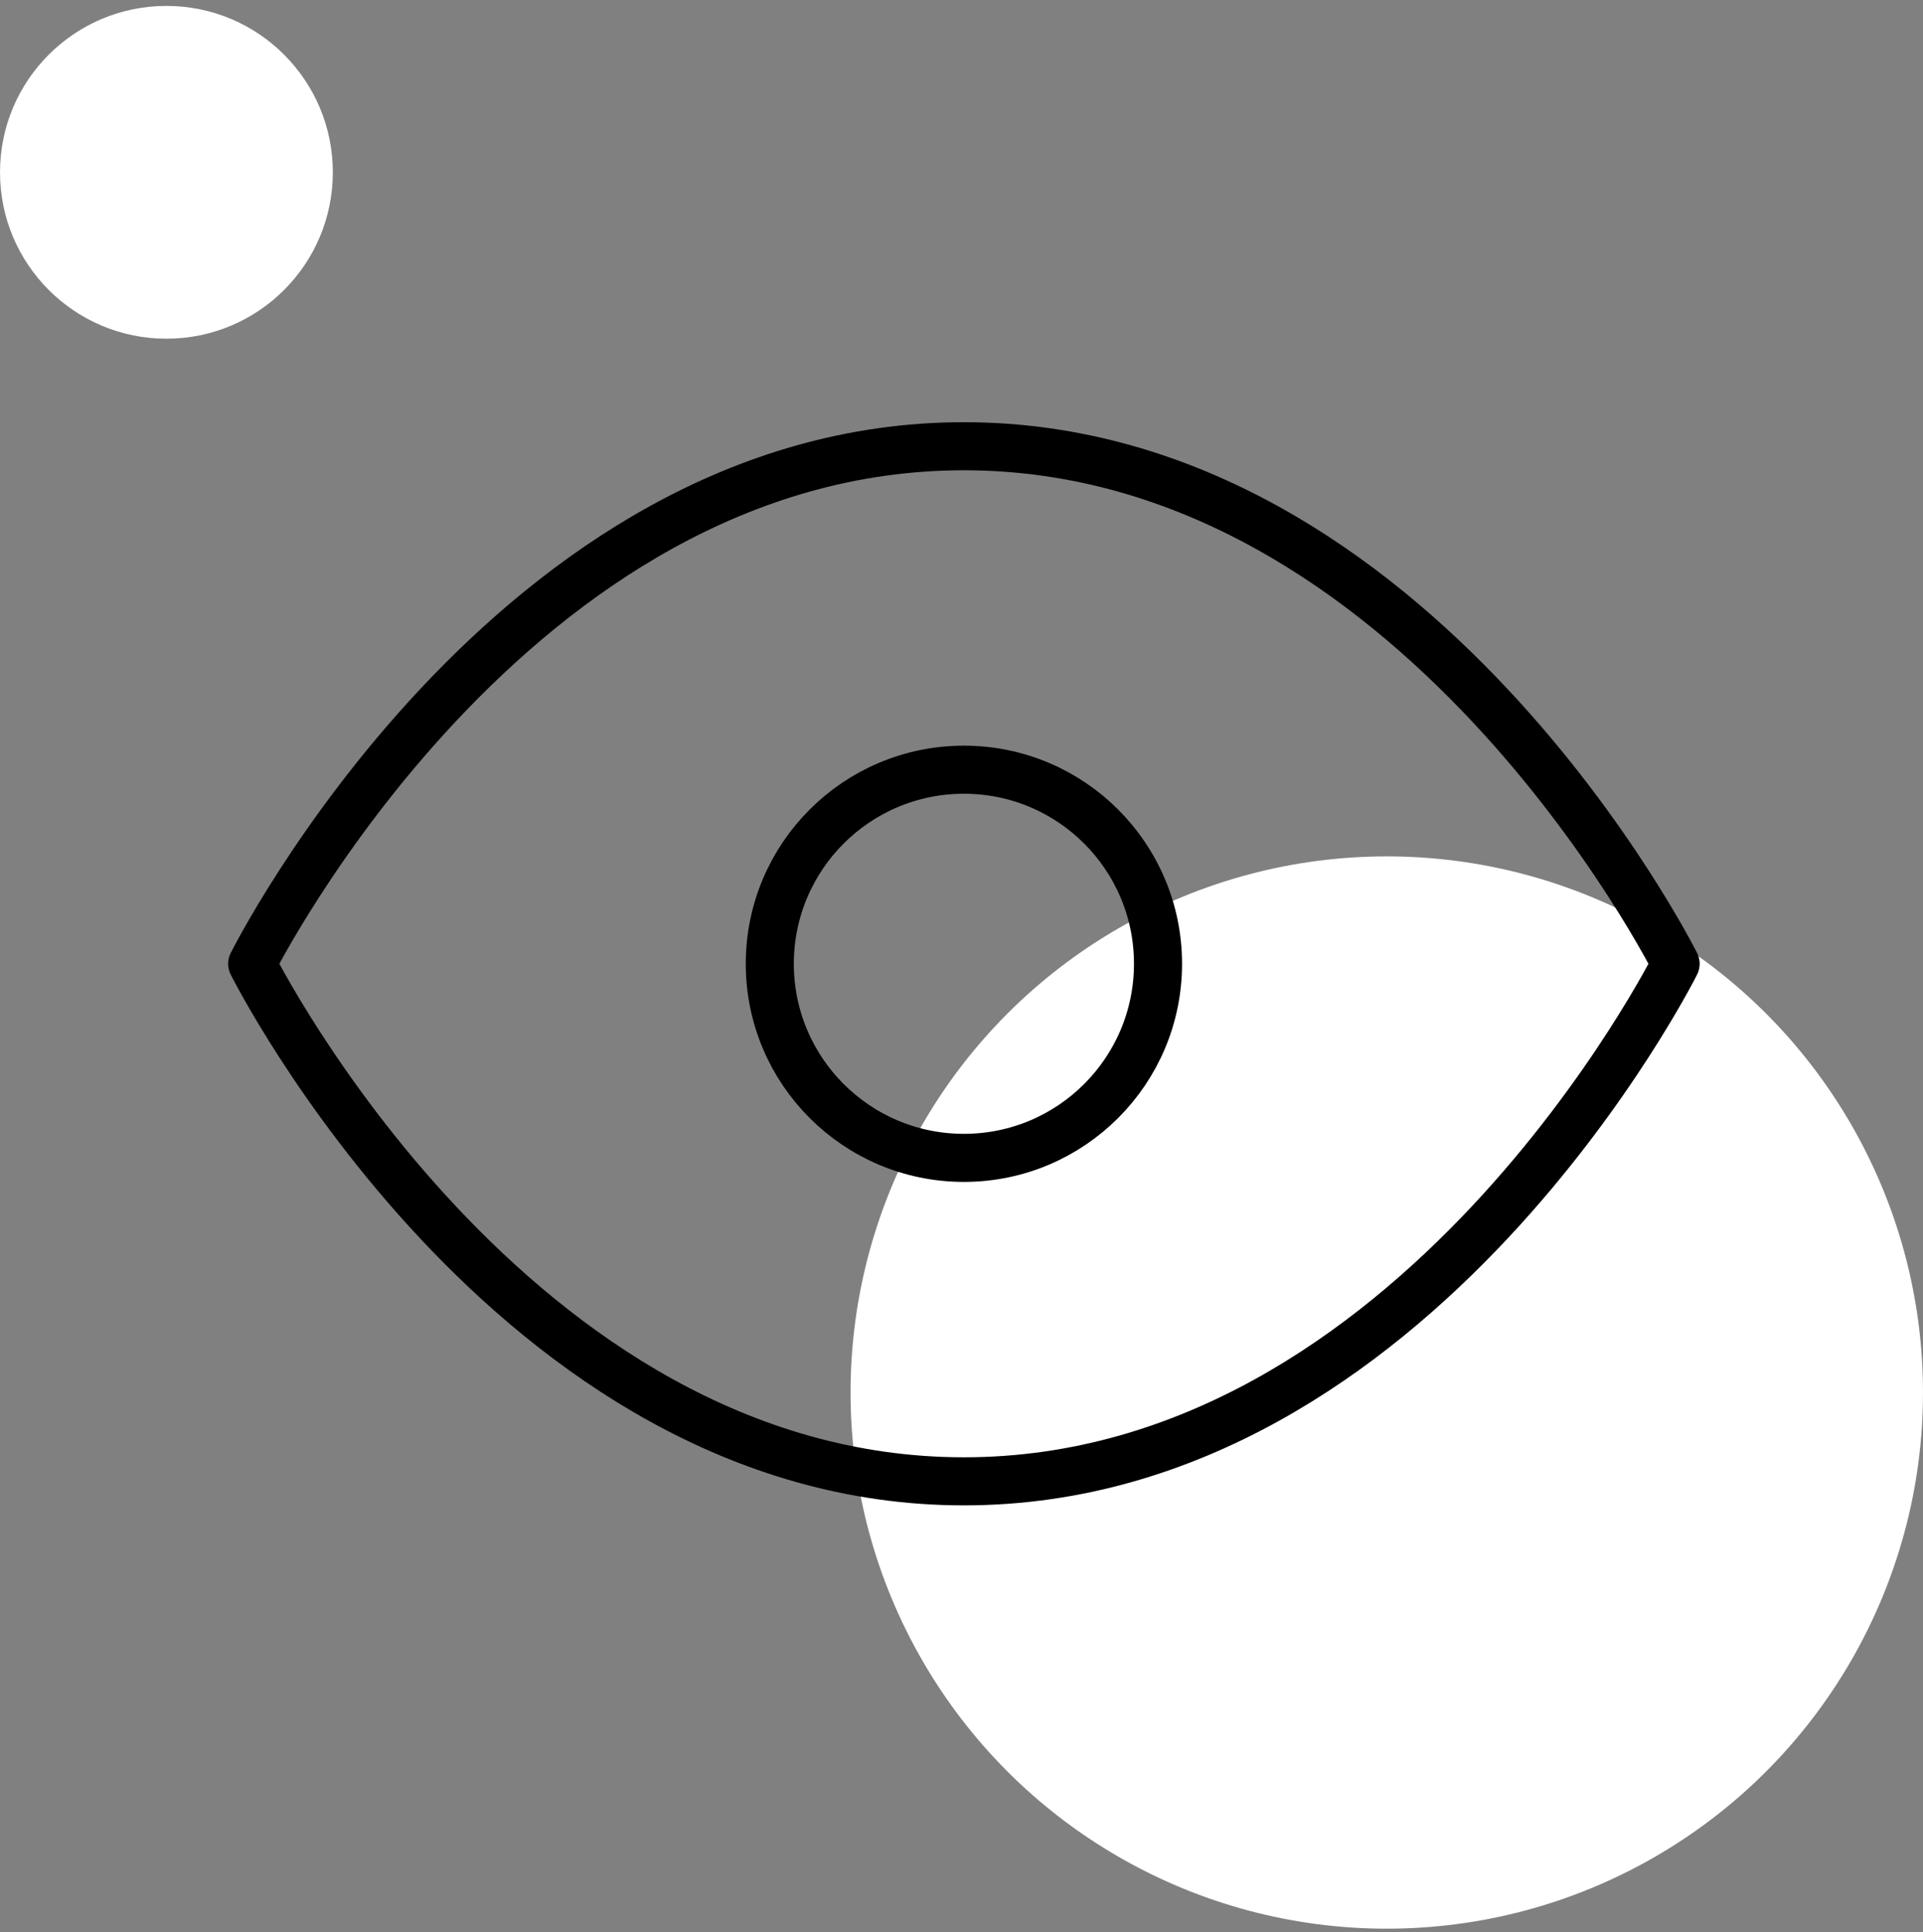
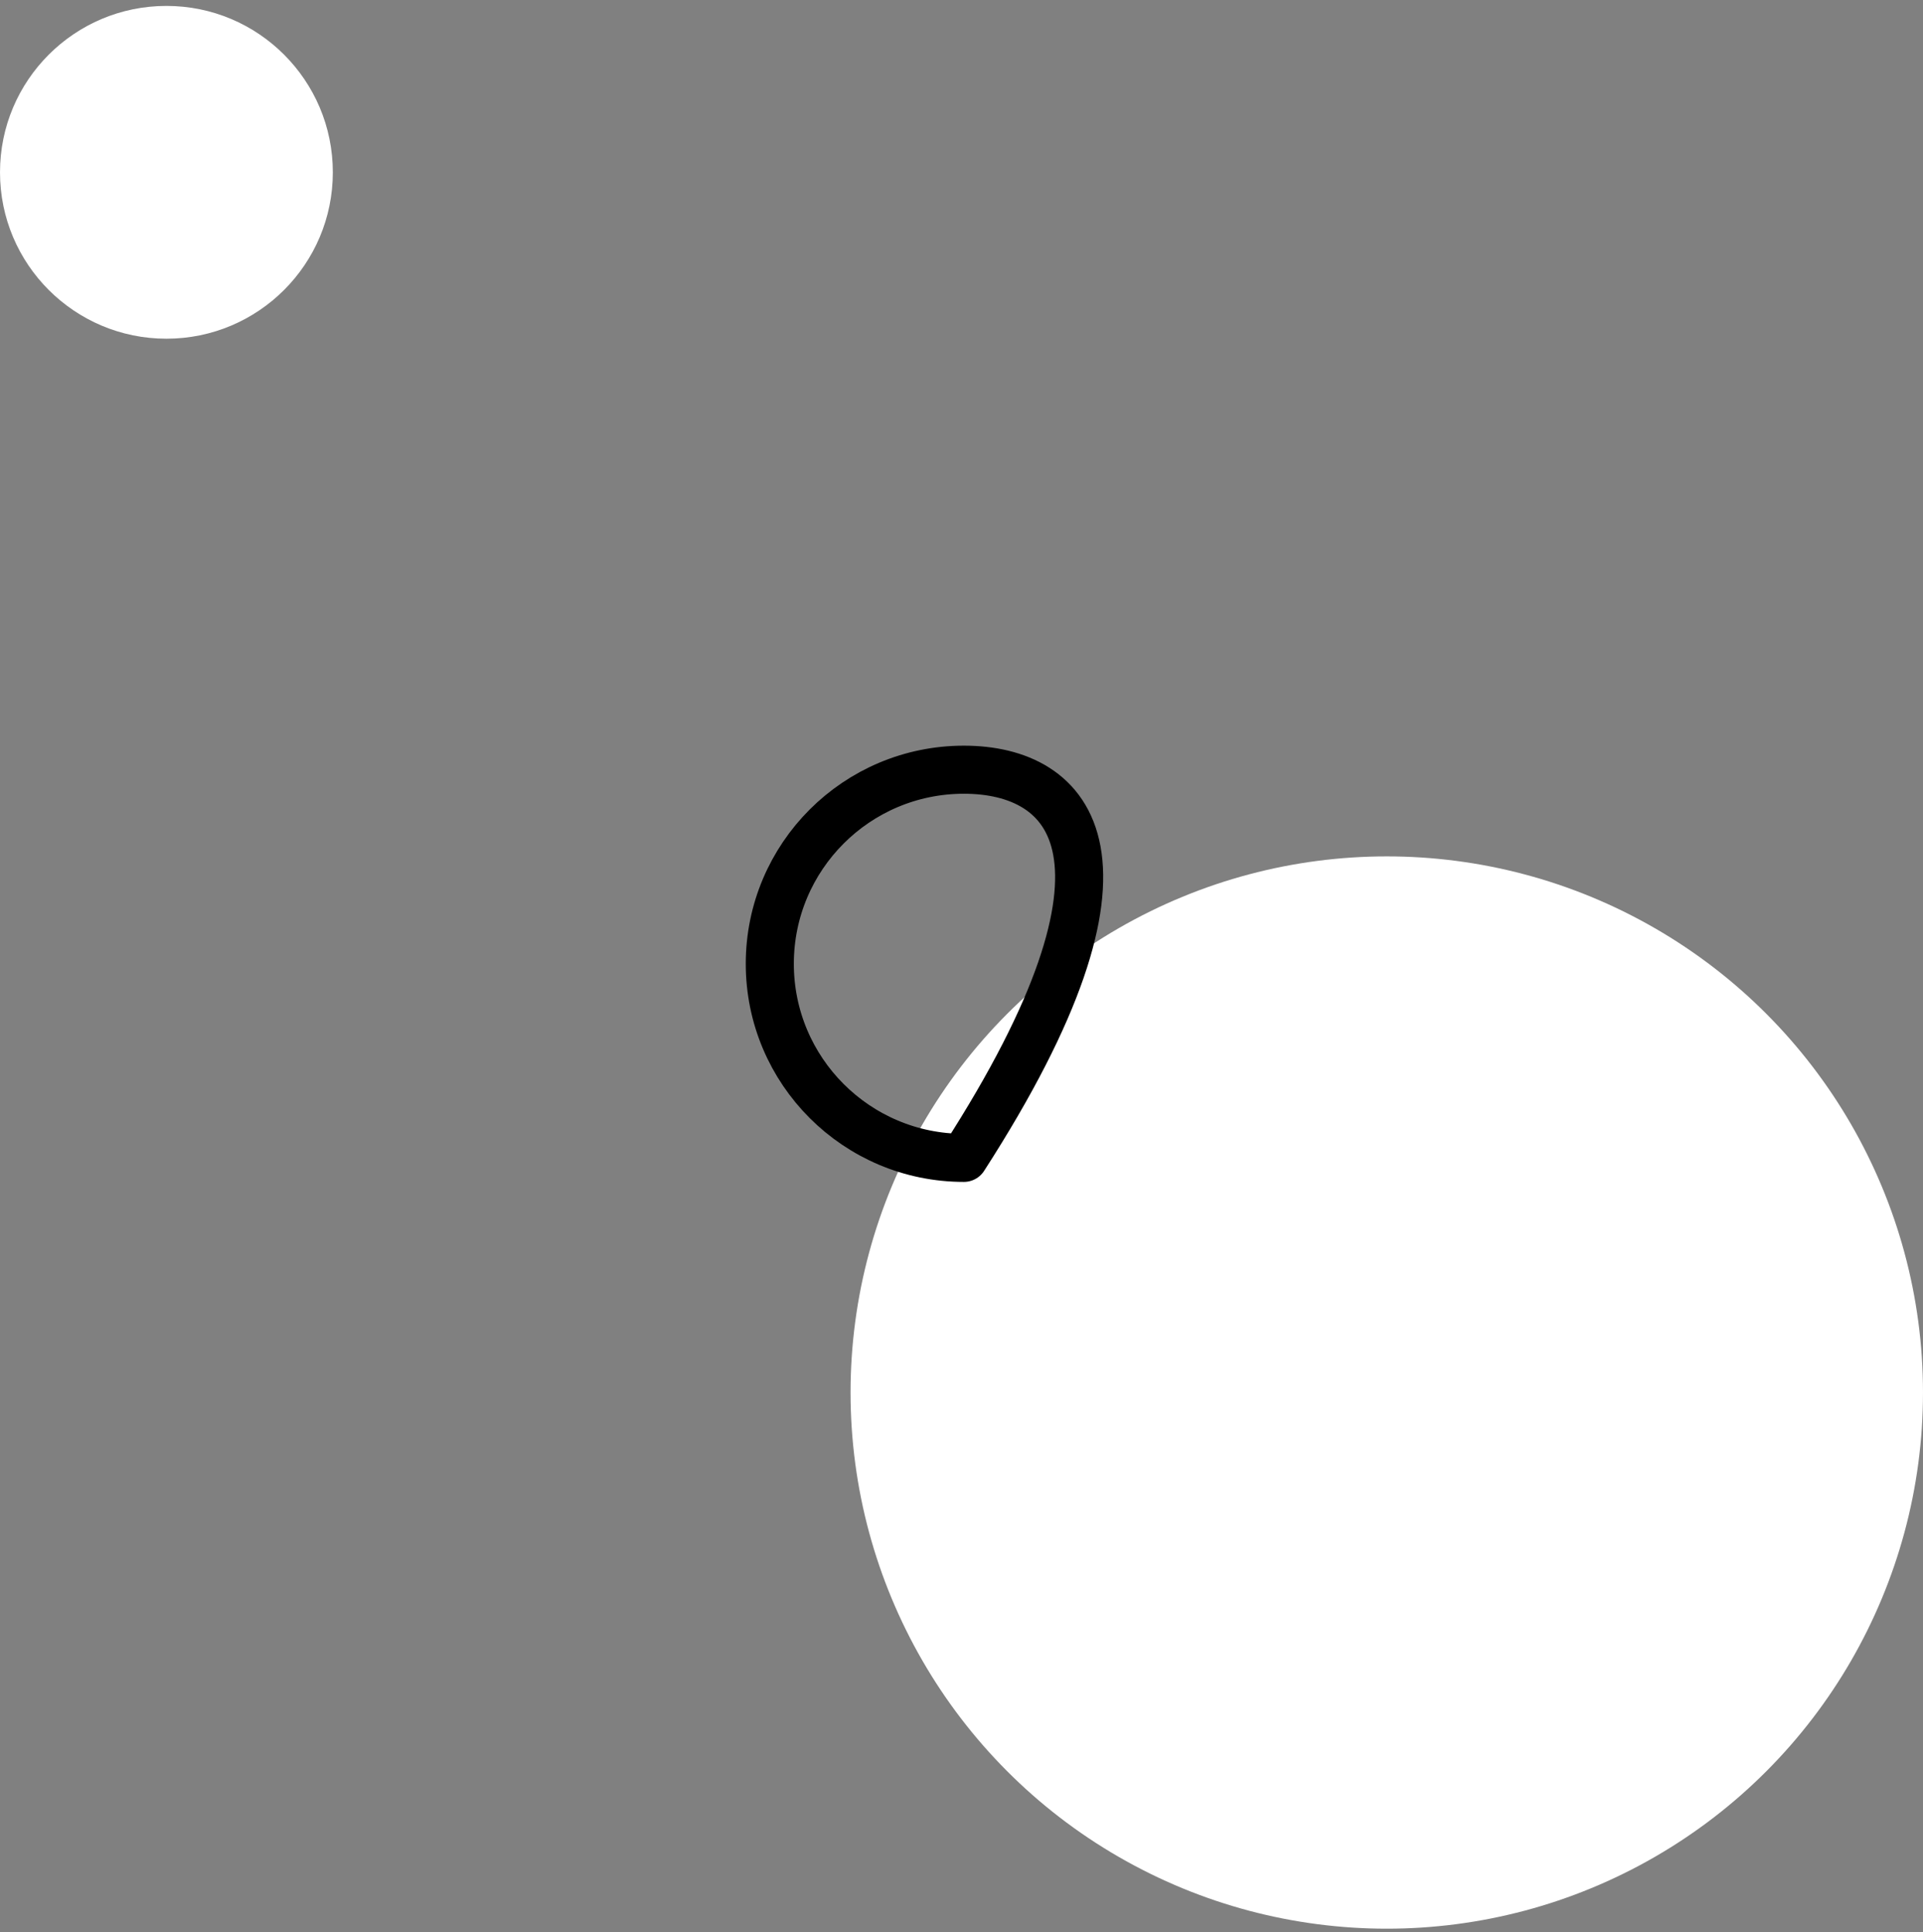
<svg xmlns="http://www.w3.org/2000/svg" width="400" height="402" viewBox="0 0 400 402" fill="none">
  <rect x="0" y="0" width="400" height="402" fill="#808080" stroke="none" />
  <circle cx="288.461" cy="289.694" r="111.538" fill="white" />
  <circle cx="34.616" cy="35.847" r="34.615" transform="rotate(180 34.616 35.847)" fill="white" />
-   <path d="M52.459 200.5C52.459 200.5 106.292 92.833 200.5 92.833C294.708 92.833 348.542 200.5 348.542 200.5C348.542 200.5 294.708 308.166 200.5 308.166C106.292 308.166 52.459 200.5 52.459 200.5Z" stroke="black" stroke-width="10" stroke-linecap="round" stroke-linejoin="round" />
-   <path d="M200.5 240.875C222.799 240.875 240.875 222.798 240.875 200.5C240.875 178.201 222.799 160.125 200.5 160.125C178.202 160.125 160.125 178.201 160.125 200.5C160.125 222.798 178.202 240.875 200.5 240.875Z" stroke="black" stroke-width="10" stroke-linecap="round" stroke-linejoin="round" />
+   <path d="M200.5 240.875C240.875 178.201 222.799 160.125 200.5 160.125C178.202 160.125 160.125 178.201 160.125 200.5C160.125 222.798 178.202 240.875 200.5 240.875Z" stroke="black" stroke-width="10" stroke-linecap="round" stroke-linejoin="round" />
</svg>